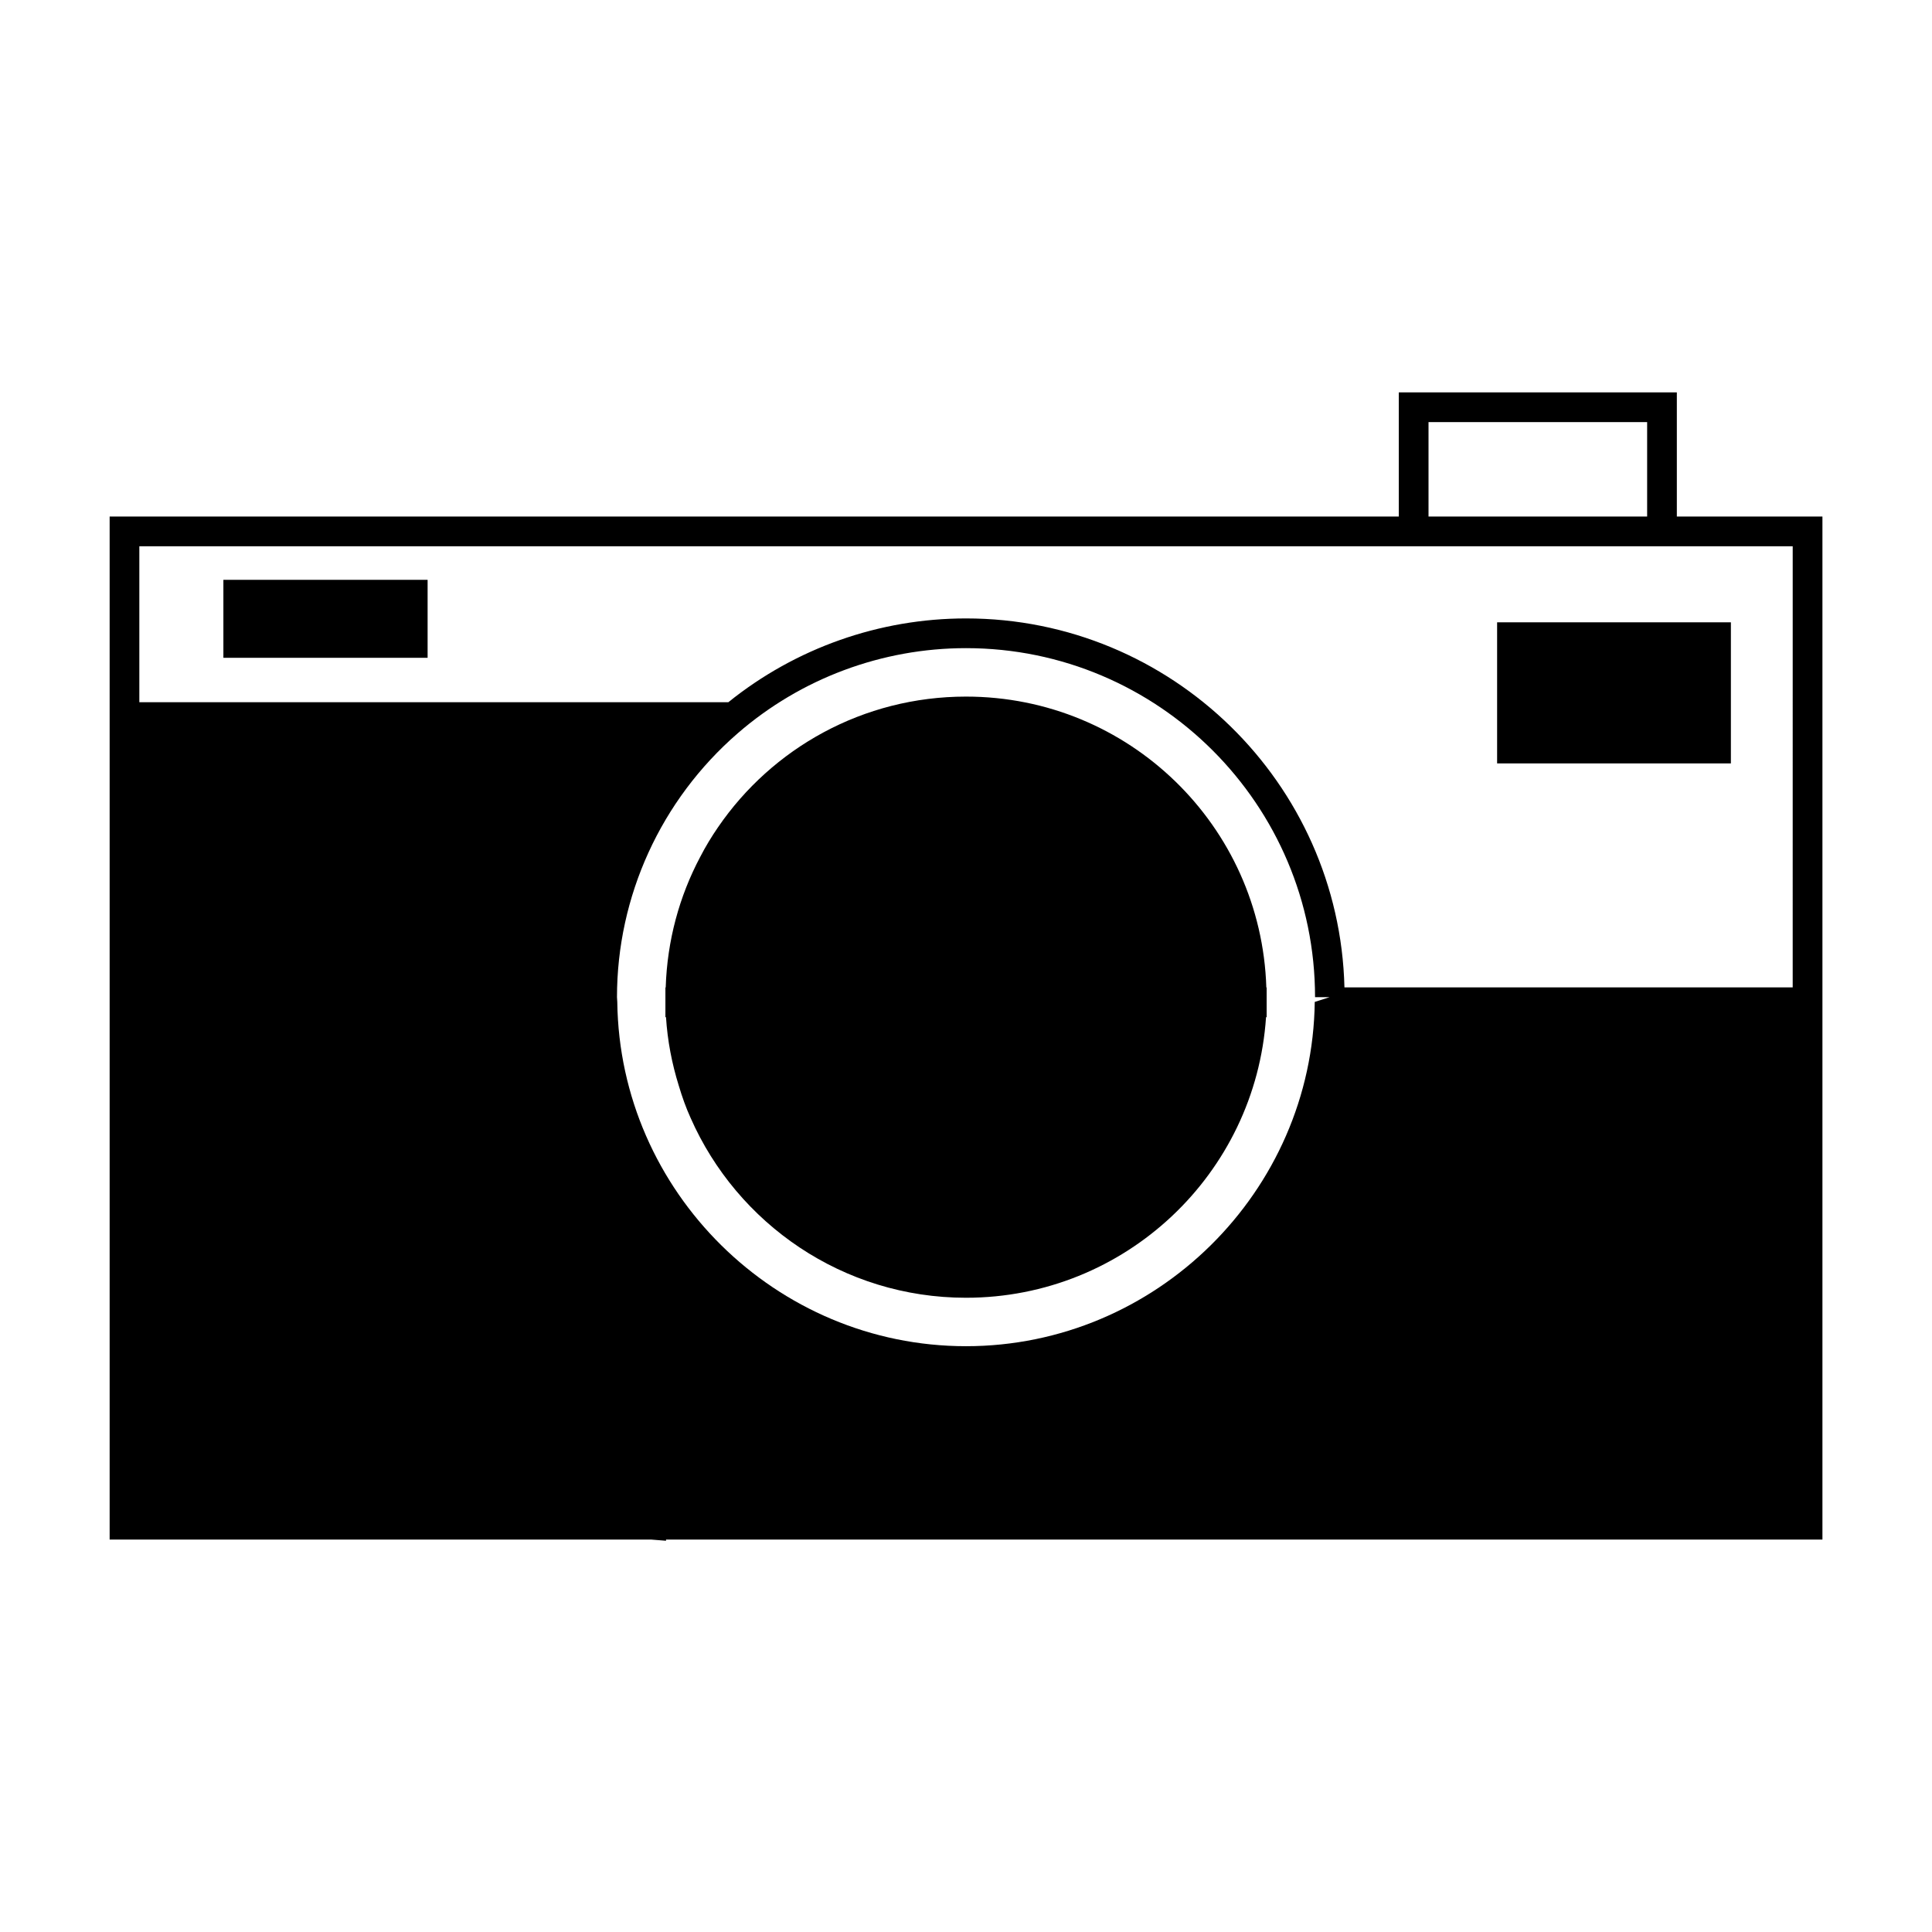
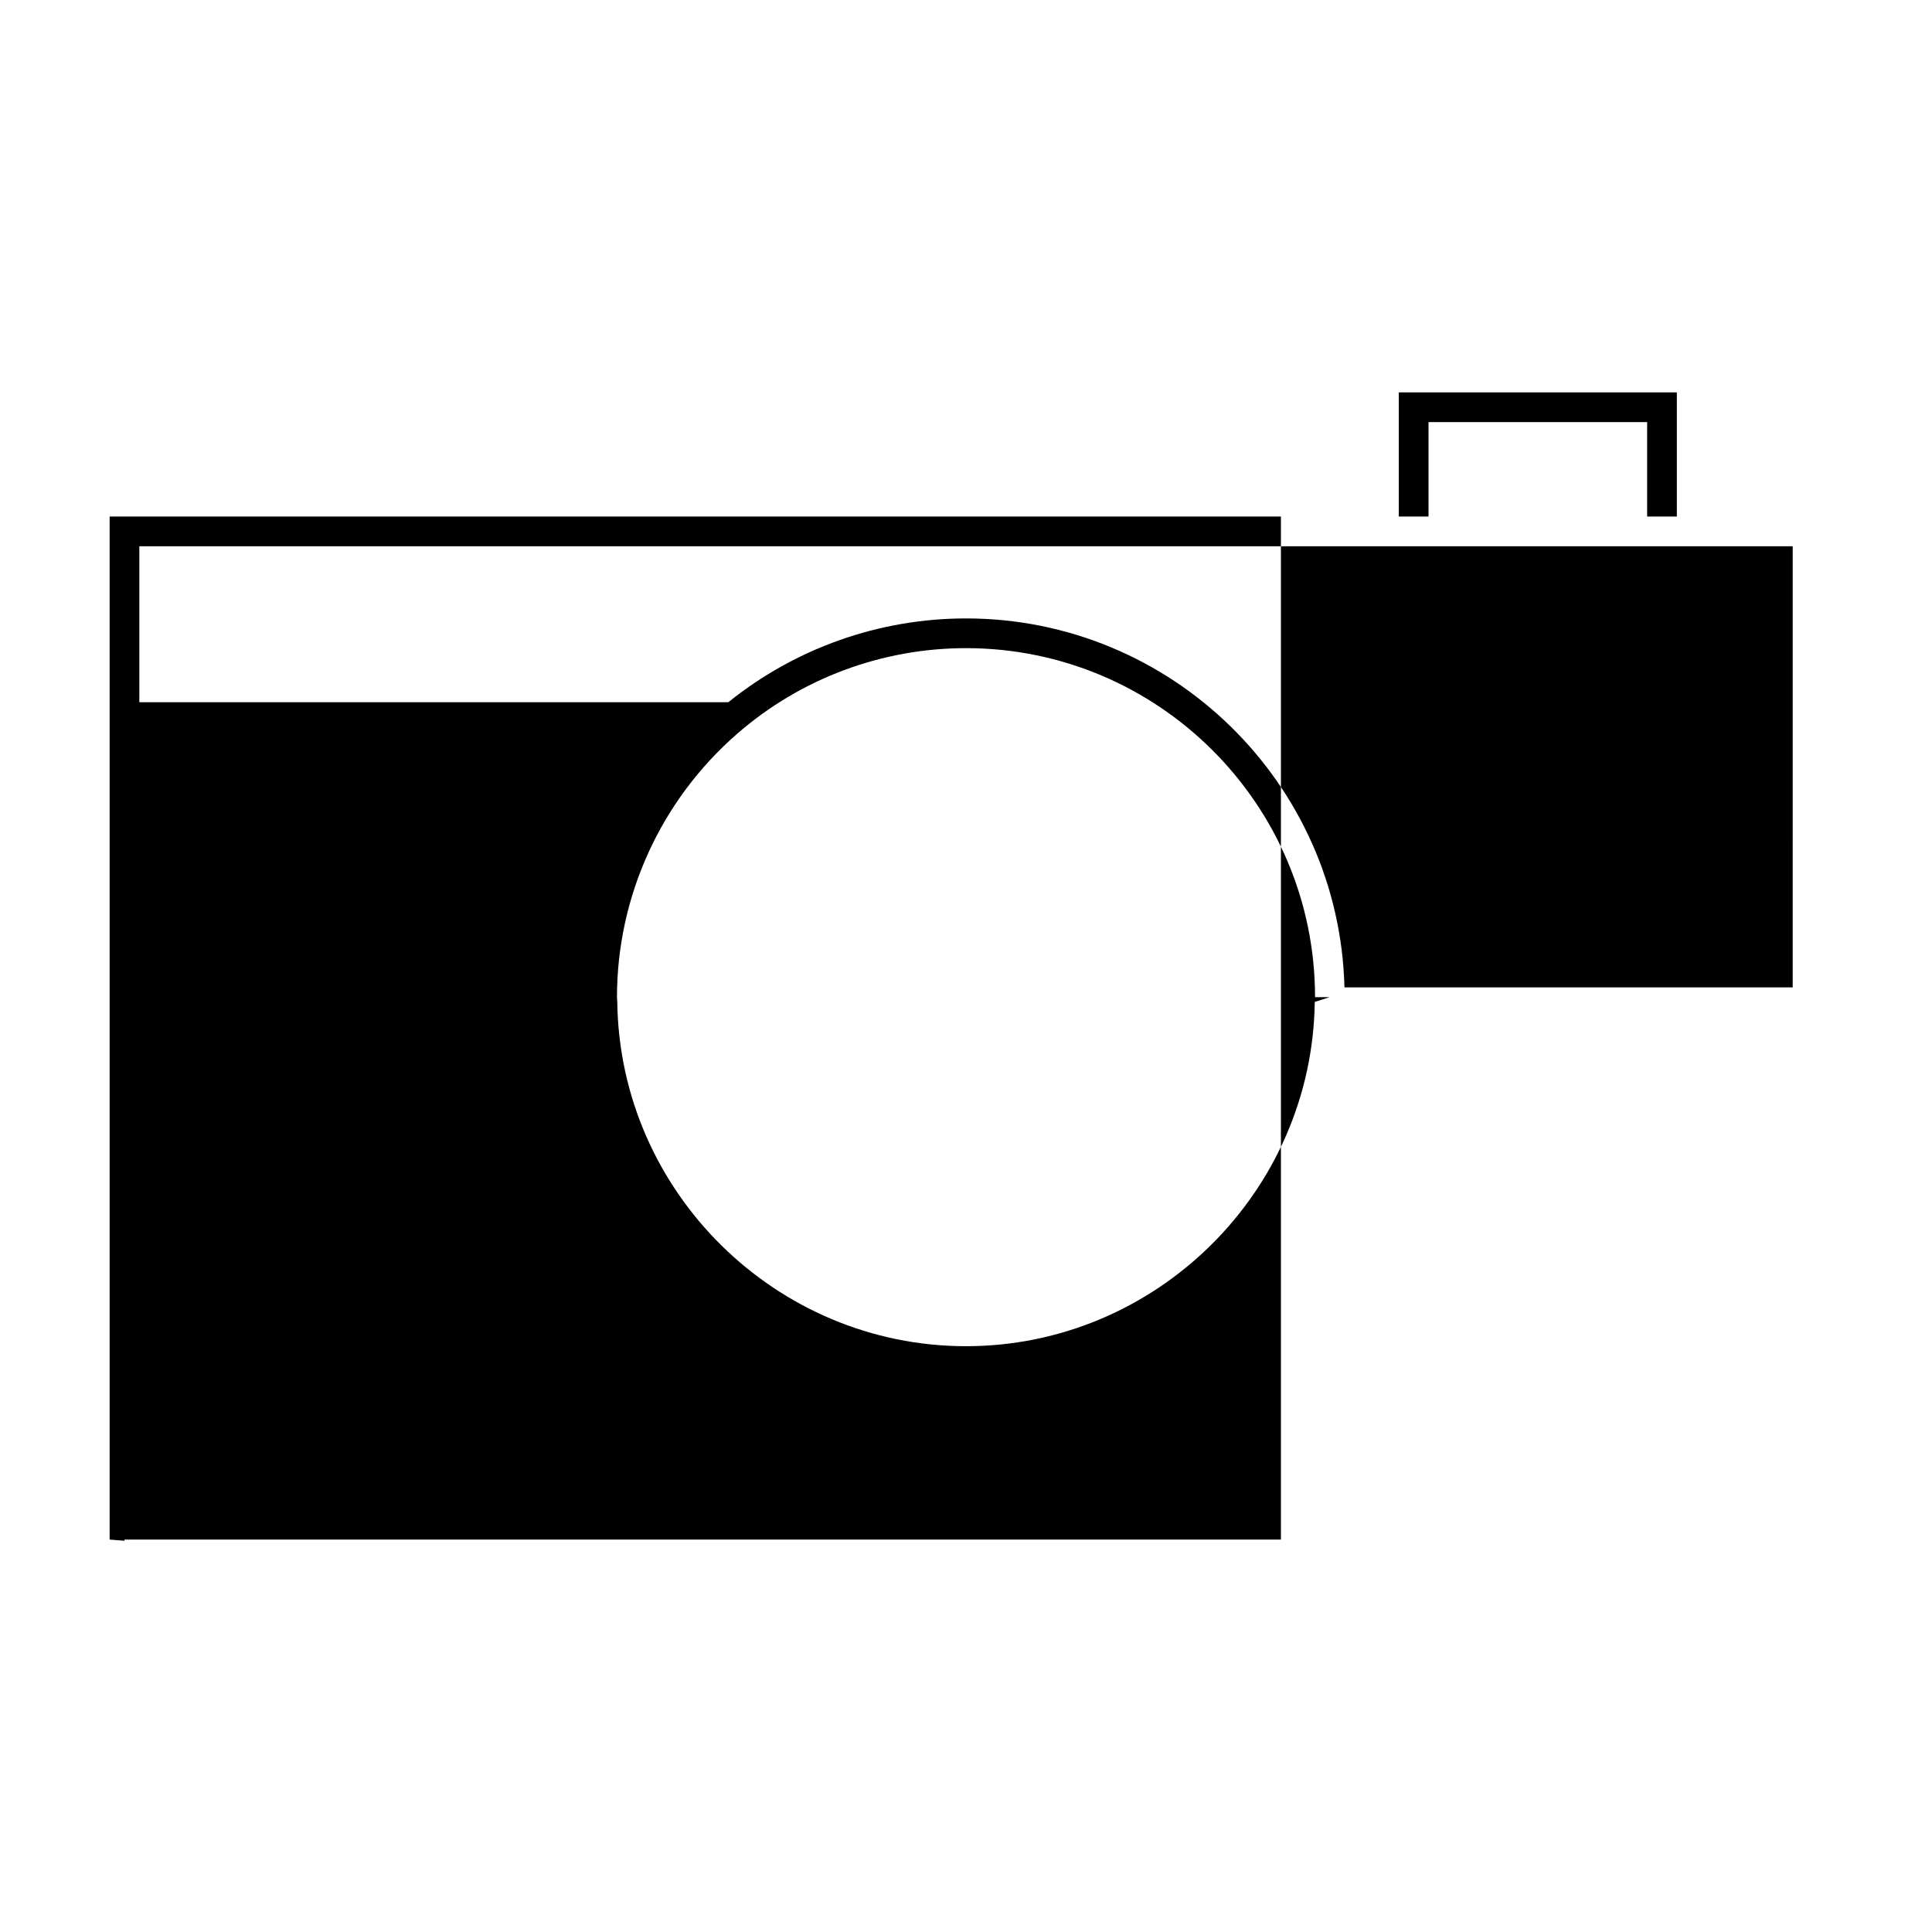
<svg xmlns="http://www.w3.org/2000/svg" fill="#000000" width="800px" height="800px" version="1.1" viewBox="144 144 512 512">
  <g>
-     <path d="m588.38 280.89v-32.906h-73.684v32.906h-341.64v271.11h143.51l3.938 0.316v-0.316h306.46v-271.11zm-65.809-25.031h57.938v25.031h-57.938zm-30.148 153.66c-0.633 50.301-42.039 91.238-92.418 91.238-50.383 0-91.789-40.934-92.418-91.238l-0.078-1.258c0-26.766 11.652-52.27 31.961-69.902 16.766-14.562 38.258-22.594 60.535-22.594 51.012 0 92.496 41.484 92.496 92.496h3.856zm126.66-3.856h-118.79c-1.34-54.16-45.816-97.773-100.29-97.773-22.984 0-45.184 7.871-62.977 22.199h-156.1v-41.328h438.16z" />
-     <path d="m479.59 405.67c-1.34-42.824-36.449-77.066-79.586-77.066-27.316 0-51.406 13.699-65.73 34.637-1.73 2.519-3.305 5.117-4.723 7.871-5.512 10.391-8.738 22.121-9.133 34.559v0.016h-0.078v7.867l0.156-0.004c0.395 6.289 1.574 12.344 3.387 18.16 0.867 2.914 1.891 5.824 3.148 8.582 12.359 28.023 40.383 47.625 72.973 47.625 42.188 0 76.746-32.82 79.508-74.367h0.164v-7.859h-0.078c-0.008-0.004-0.008-0.012-0.008-0.02z" />
-     <path d="m540.75 308.92h61.953v37.391h-61.953z" />
-     <path d="m203.2 297.66h54.121v20.664h-54.121z" />
+     <path d="m588.38 280.89v-32.906h-73.684v32.906h-341.64v271.11l3.938 0.316v-0.316h306.46v-271.11zm-65.809-25.031h57.938v25.031h-57.938zm-30.148 153.66c-0.633 50.301-42.039 91.238-92.418 91.238-50.383 0-91.789-40.934-92.418-91.238l-0.078-1.258c0-26.766 11.652-52.27 31.961-69.902 16.766-14.562 38.258-22.594 60.535-22.594 51.012 0 92.496 41.484 92.496 92.496h3.856zm126.66-3.856h-118.79c-1.34-54.16-45.816-97.773-100.29-97.773-22.984 0-45.184 7.871-62.977 22.199h-156.1v-41.328h438.16z" />
  </g>
</svg>